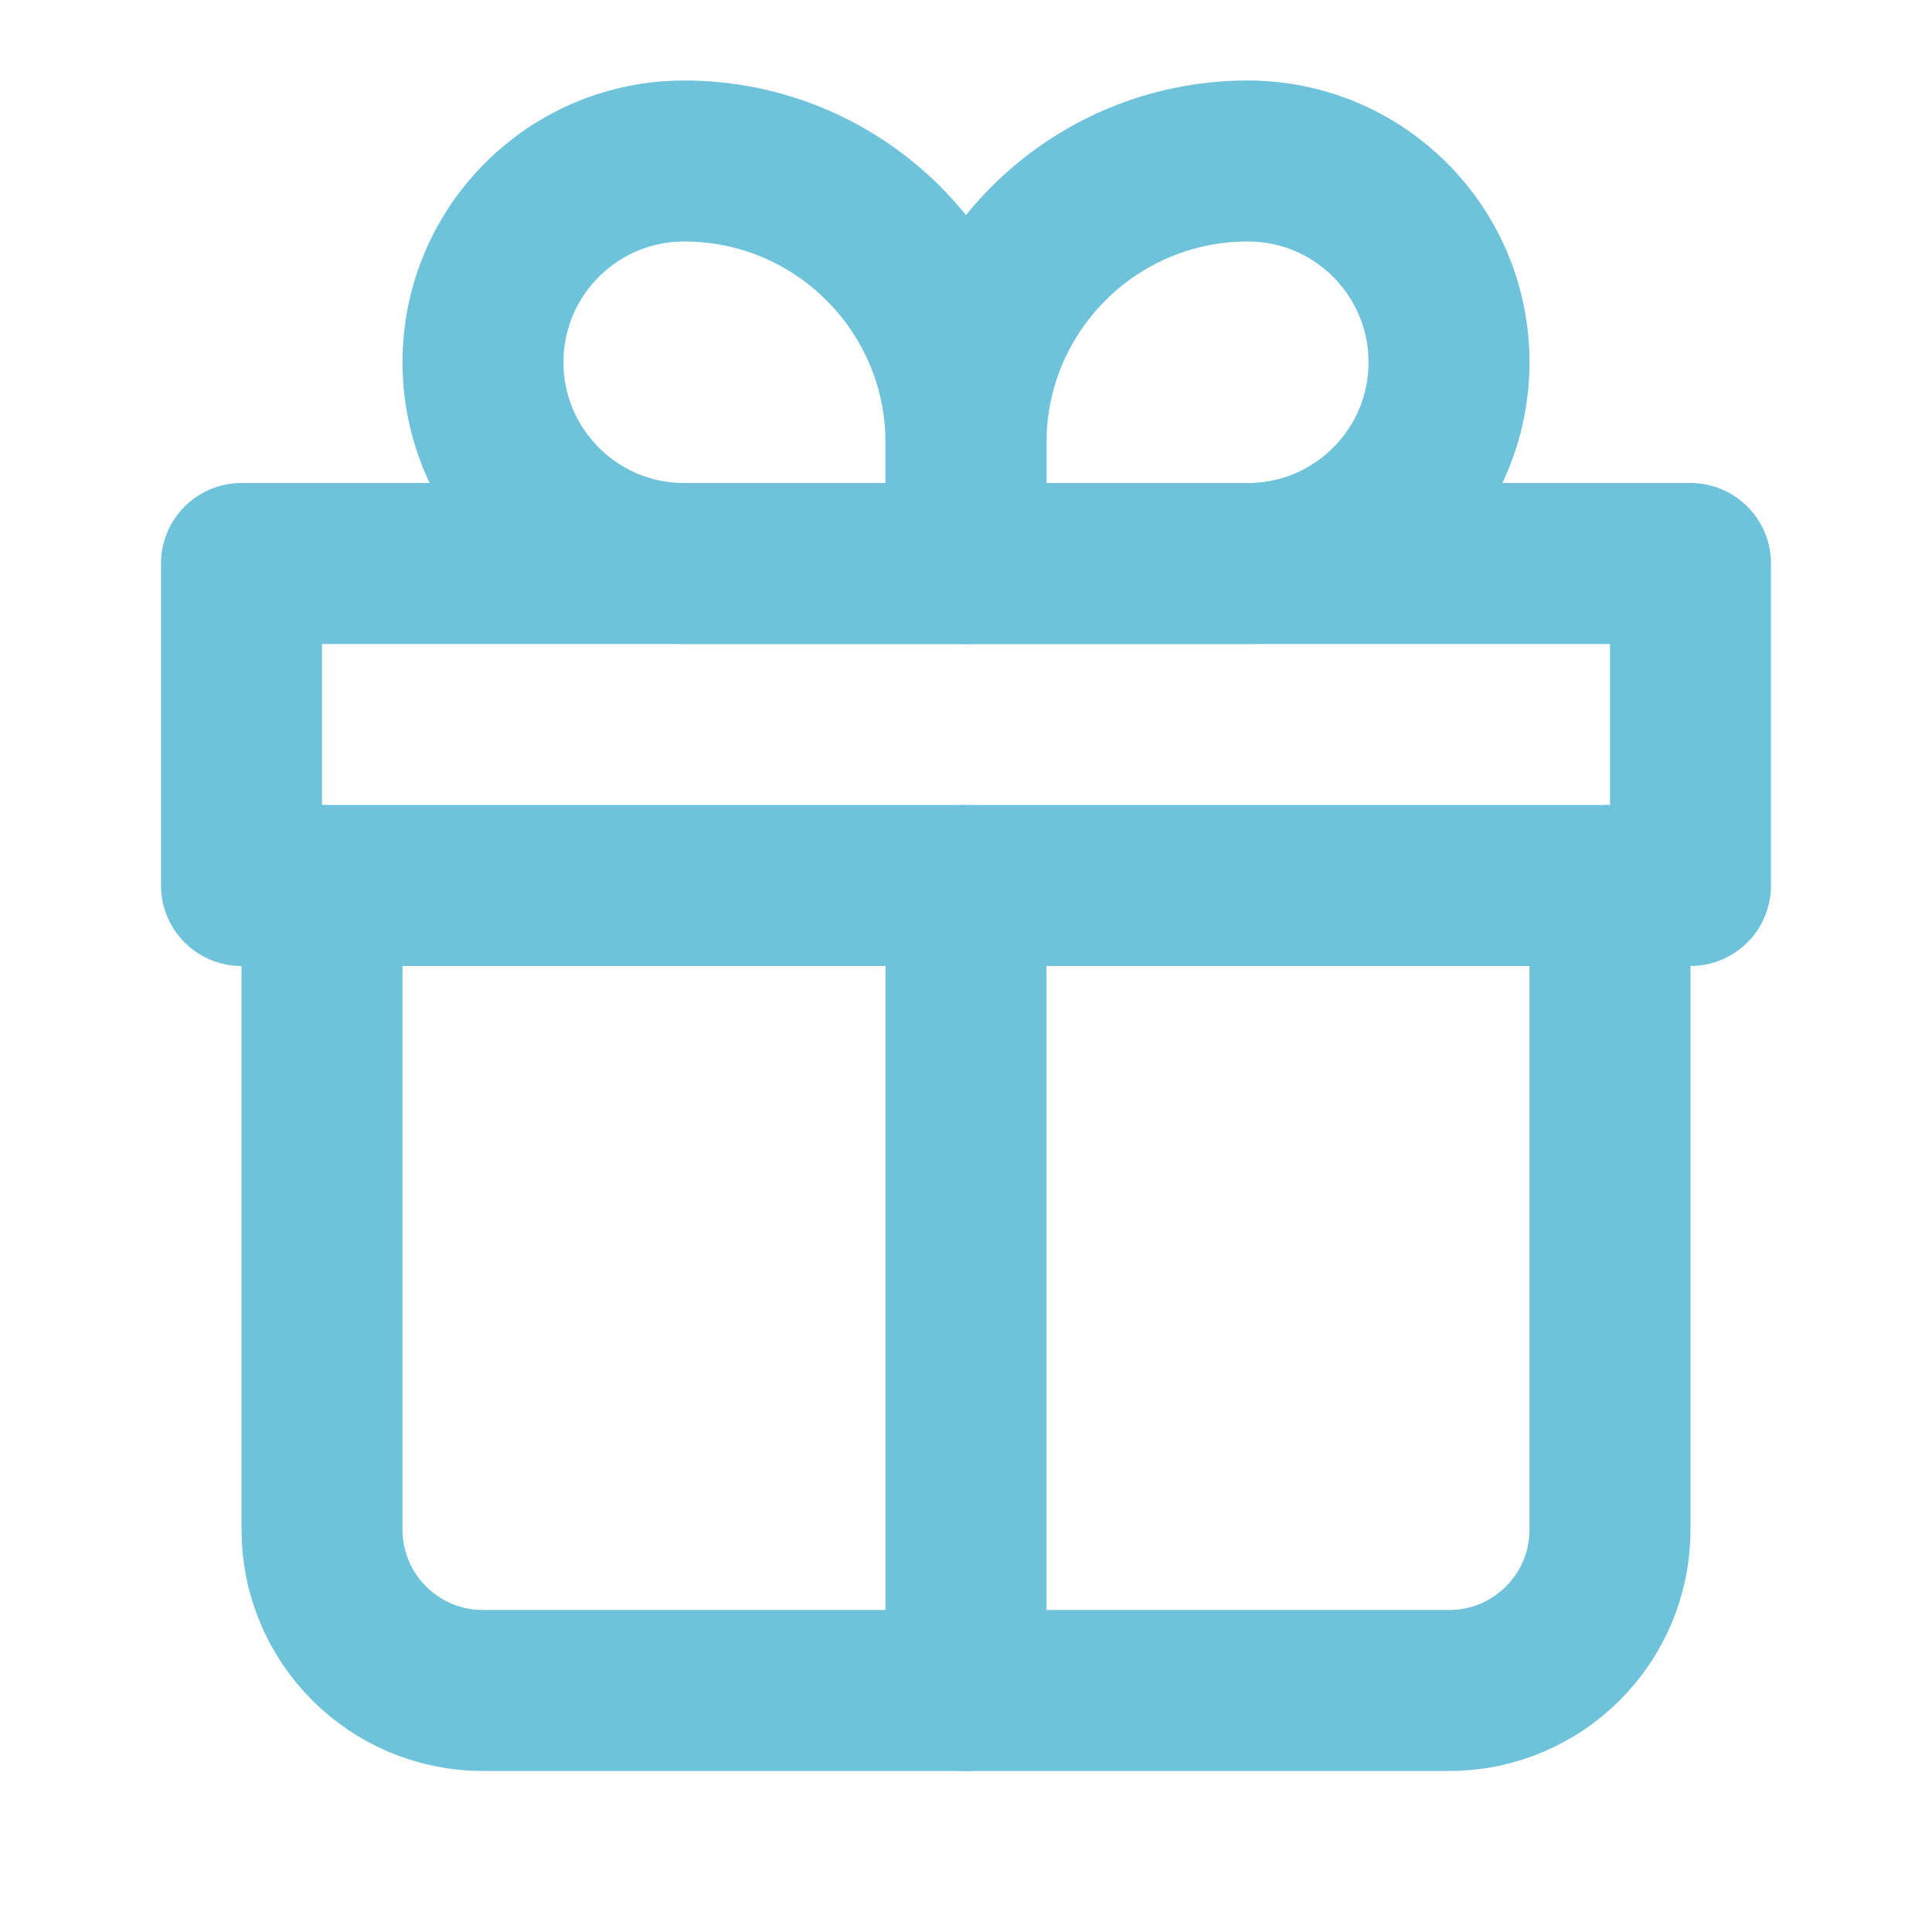
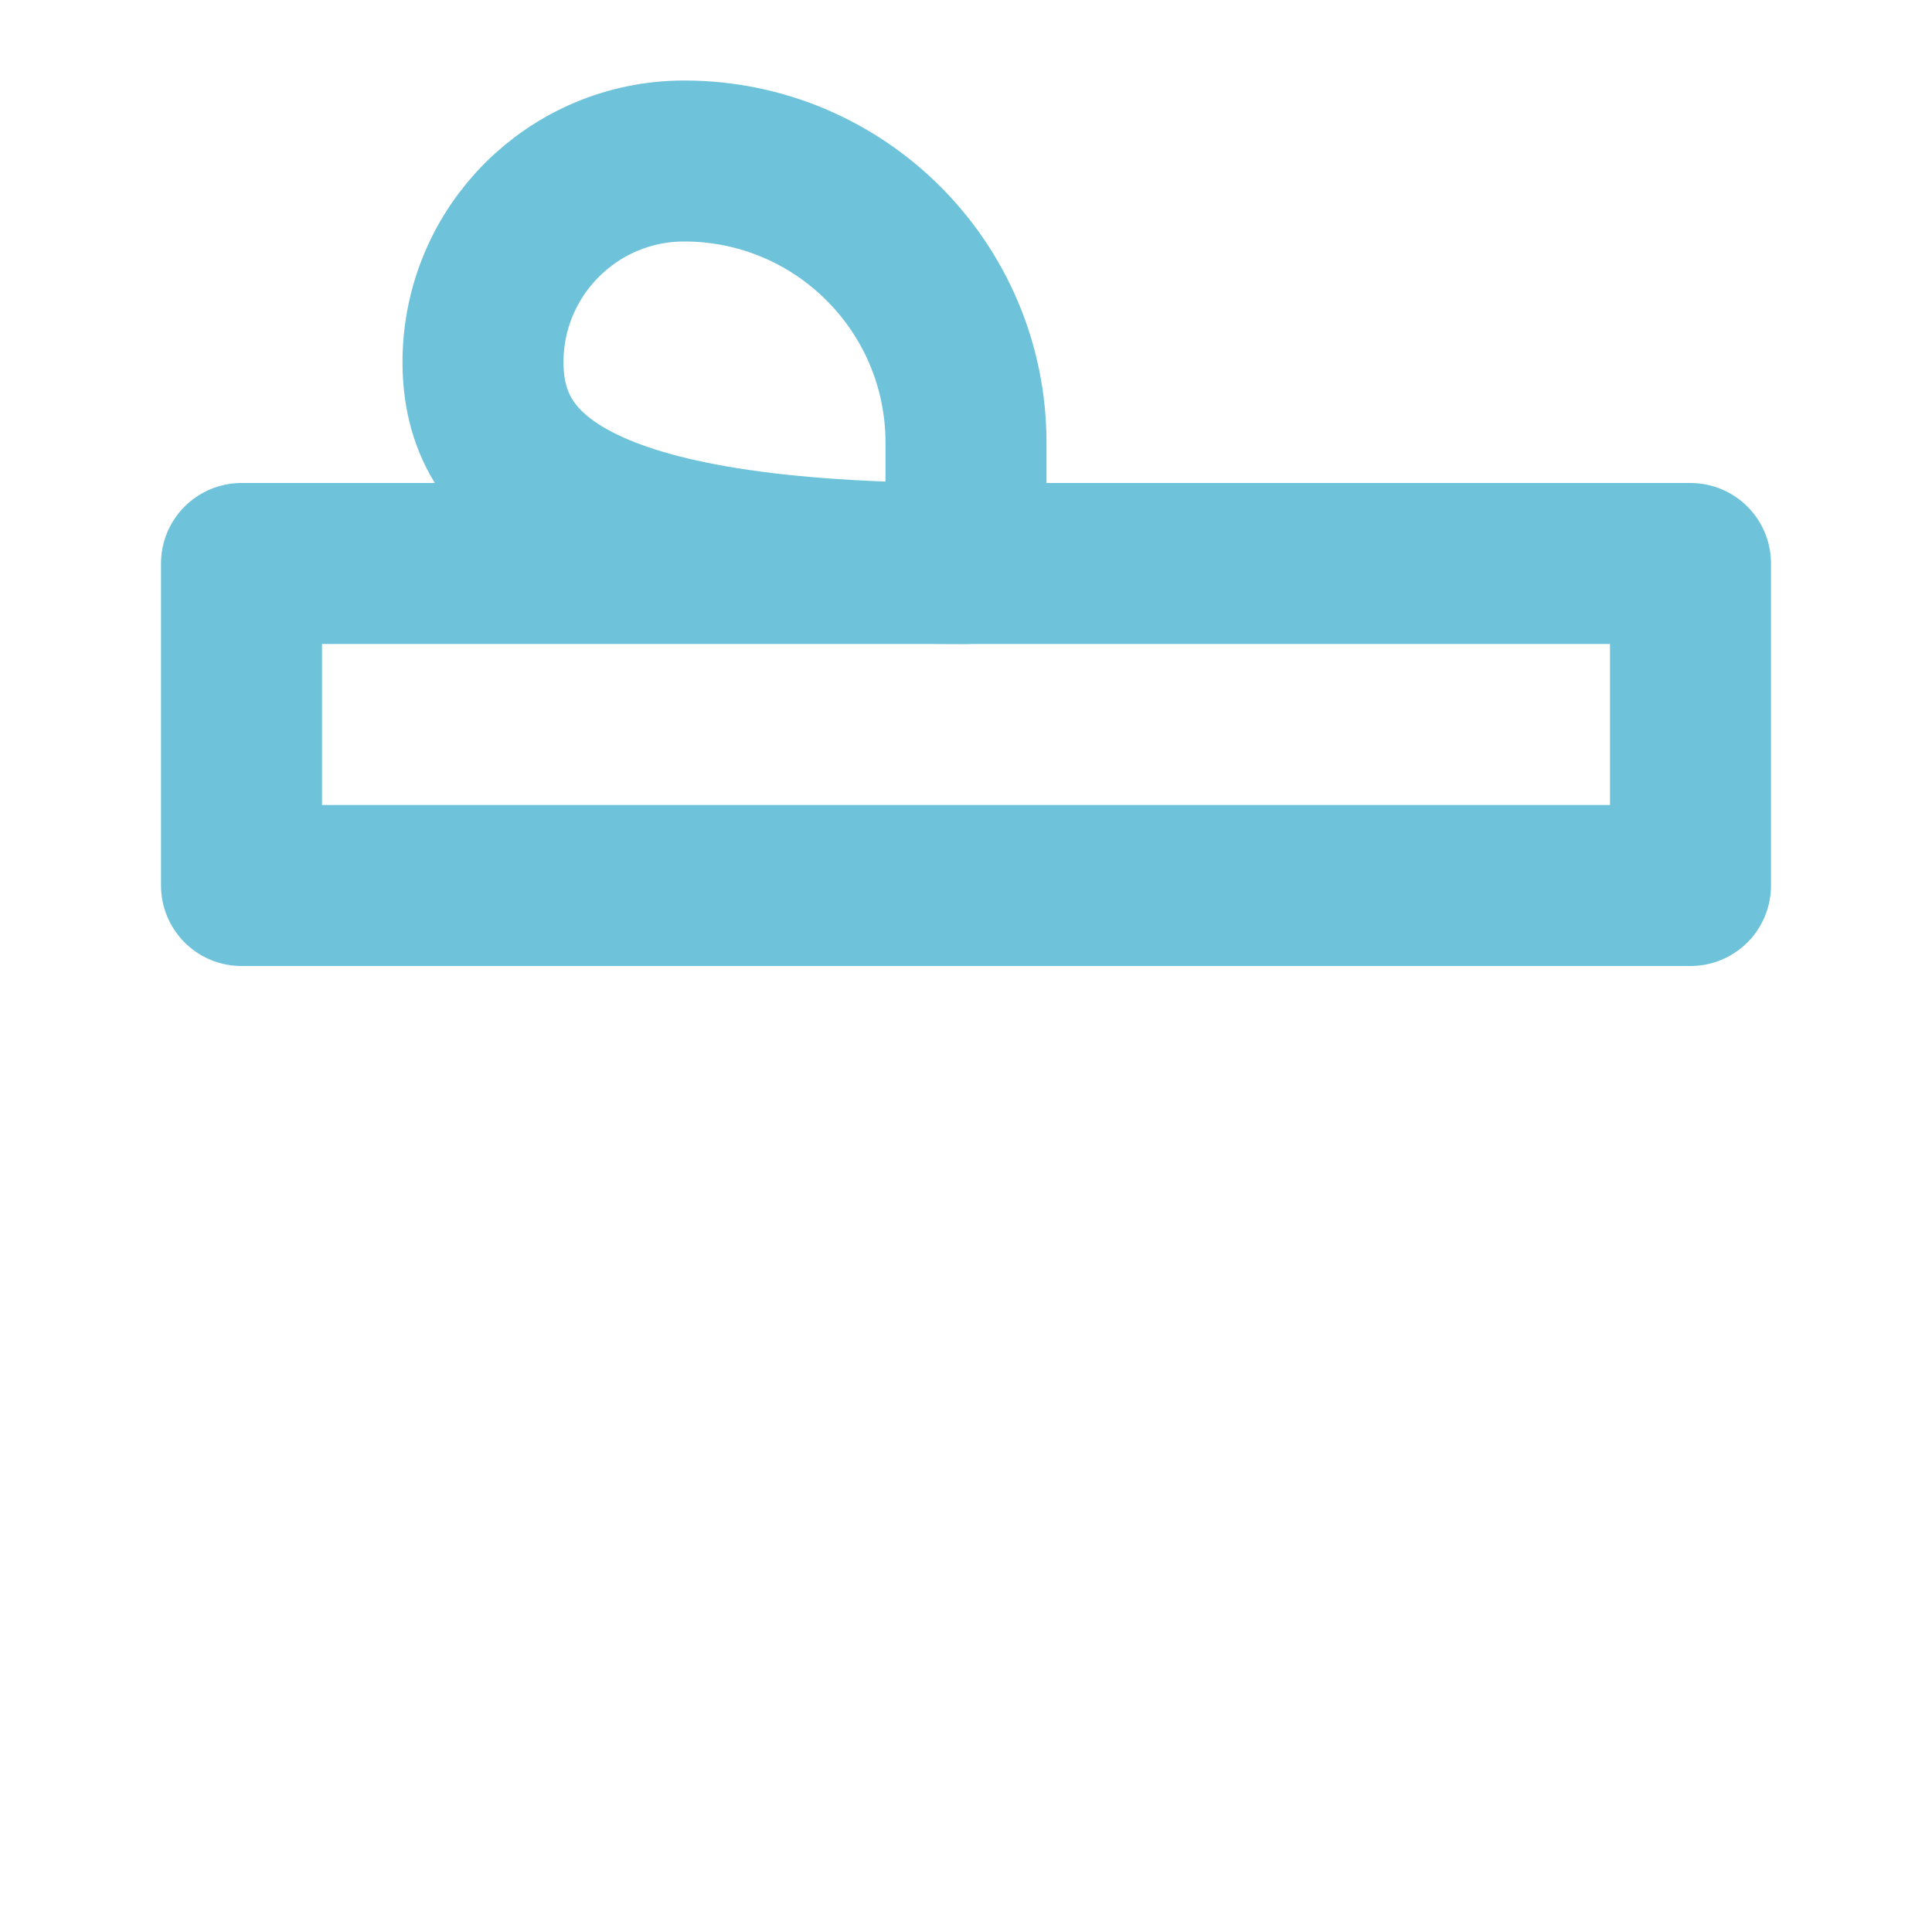
<svg xmlns="http://www.w3.org/2000/svg" width="24" height="24" viewBox="0 0 24 24" fill="none">
-   <path d="M4 11V19C4 20.105 4.895 21 6 21H18C19.105 21 20 20.105 20 19V11" stroke="#6EC3DB" stroke-width="2" stroke-linecap="round" stroke-linejoin="round" />
-   <path d="M6 4.5C6 3.119 7.119 2 8.5 2V2C10.433 2 12 3.567 12 5.5V7H8.5C7.119 7 6 5.881 6 4.5V4.5Z" stroke="#6EC3DB" stroke-width="2" stroke-linejoin="round" />
-   <path d="M18 4.5C18 3.119 16.881 2 15.5 2V2C13.567 2 12 3.567 12 5.5V7H15.5C16.881 7 18 5.881 18 4.5V4.5Z" stroke="#6EC3DB" stroke-width="2" stroke-linejoin="round" />
+   <path d="M6 4.5C6 3.119 7.119 2 8.5 2V2C10.433 2 12 3.567 12 5.5V7C7.119 7 6 5.881 6 4.5V4.5Z" stroke="#6EC3DB" stroke-width="2" stroke-linejoin="round" />
  <path d="M3 7H21V11H3V7Z" stroke="#6EC3DB" stroke-width="2" stroke-linecap="round" stroke-linejoin="round" />
-   <path d="M12 11V21" stroke="#6EC3DB" stroke-width="2" stroke-linecap="round" stroke-linejoin="round" />
</svg>